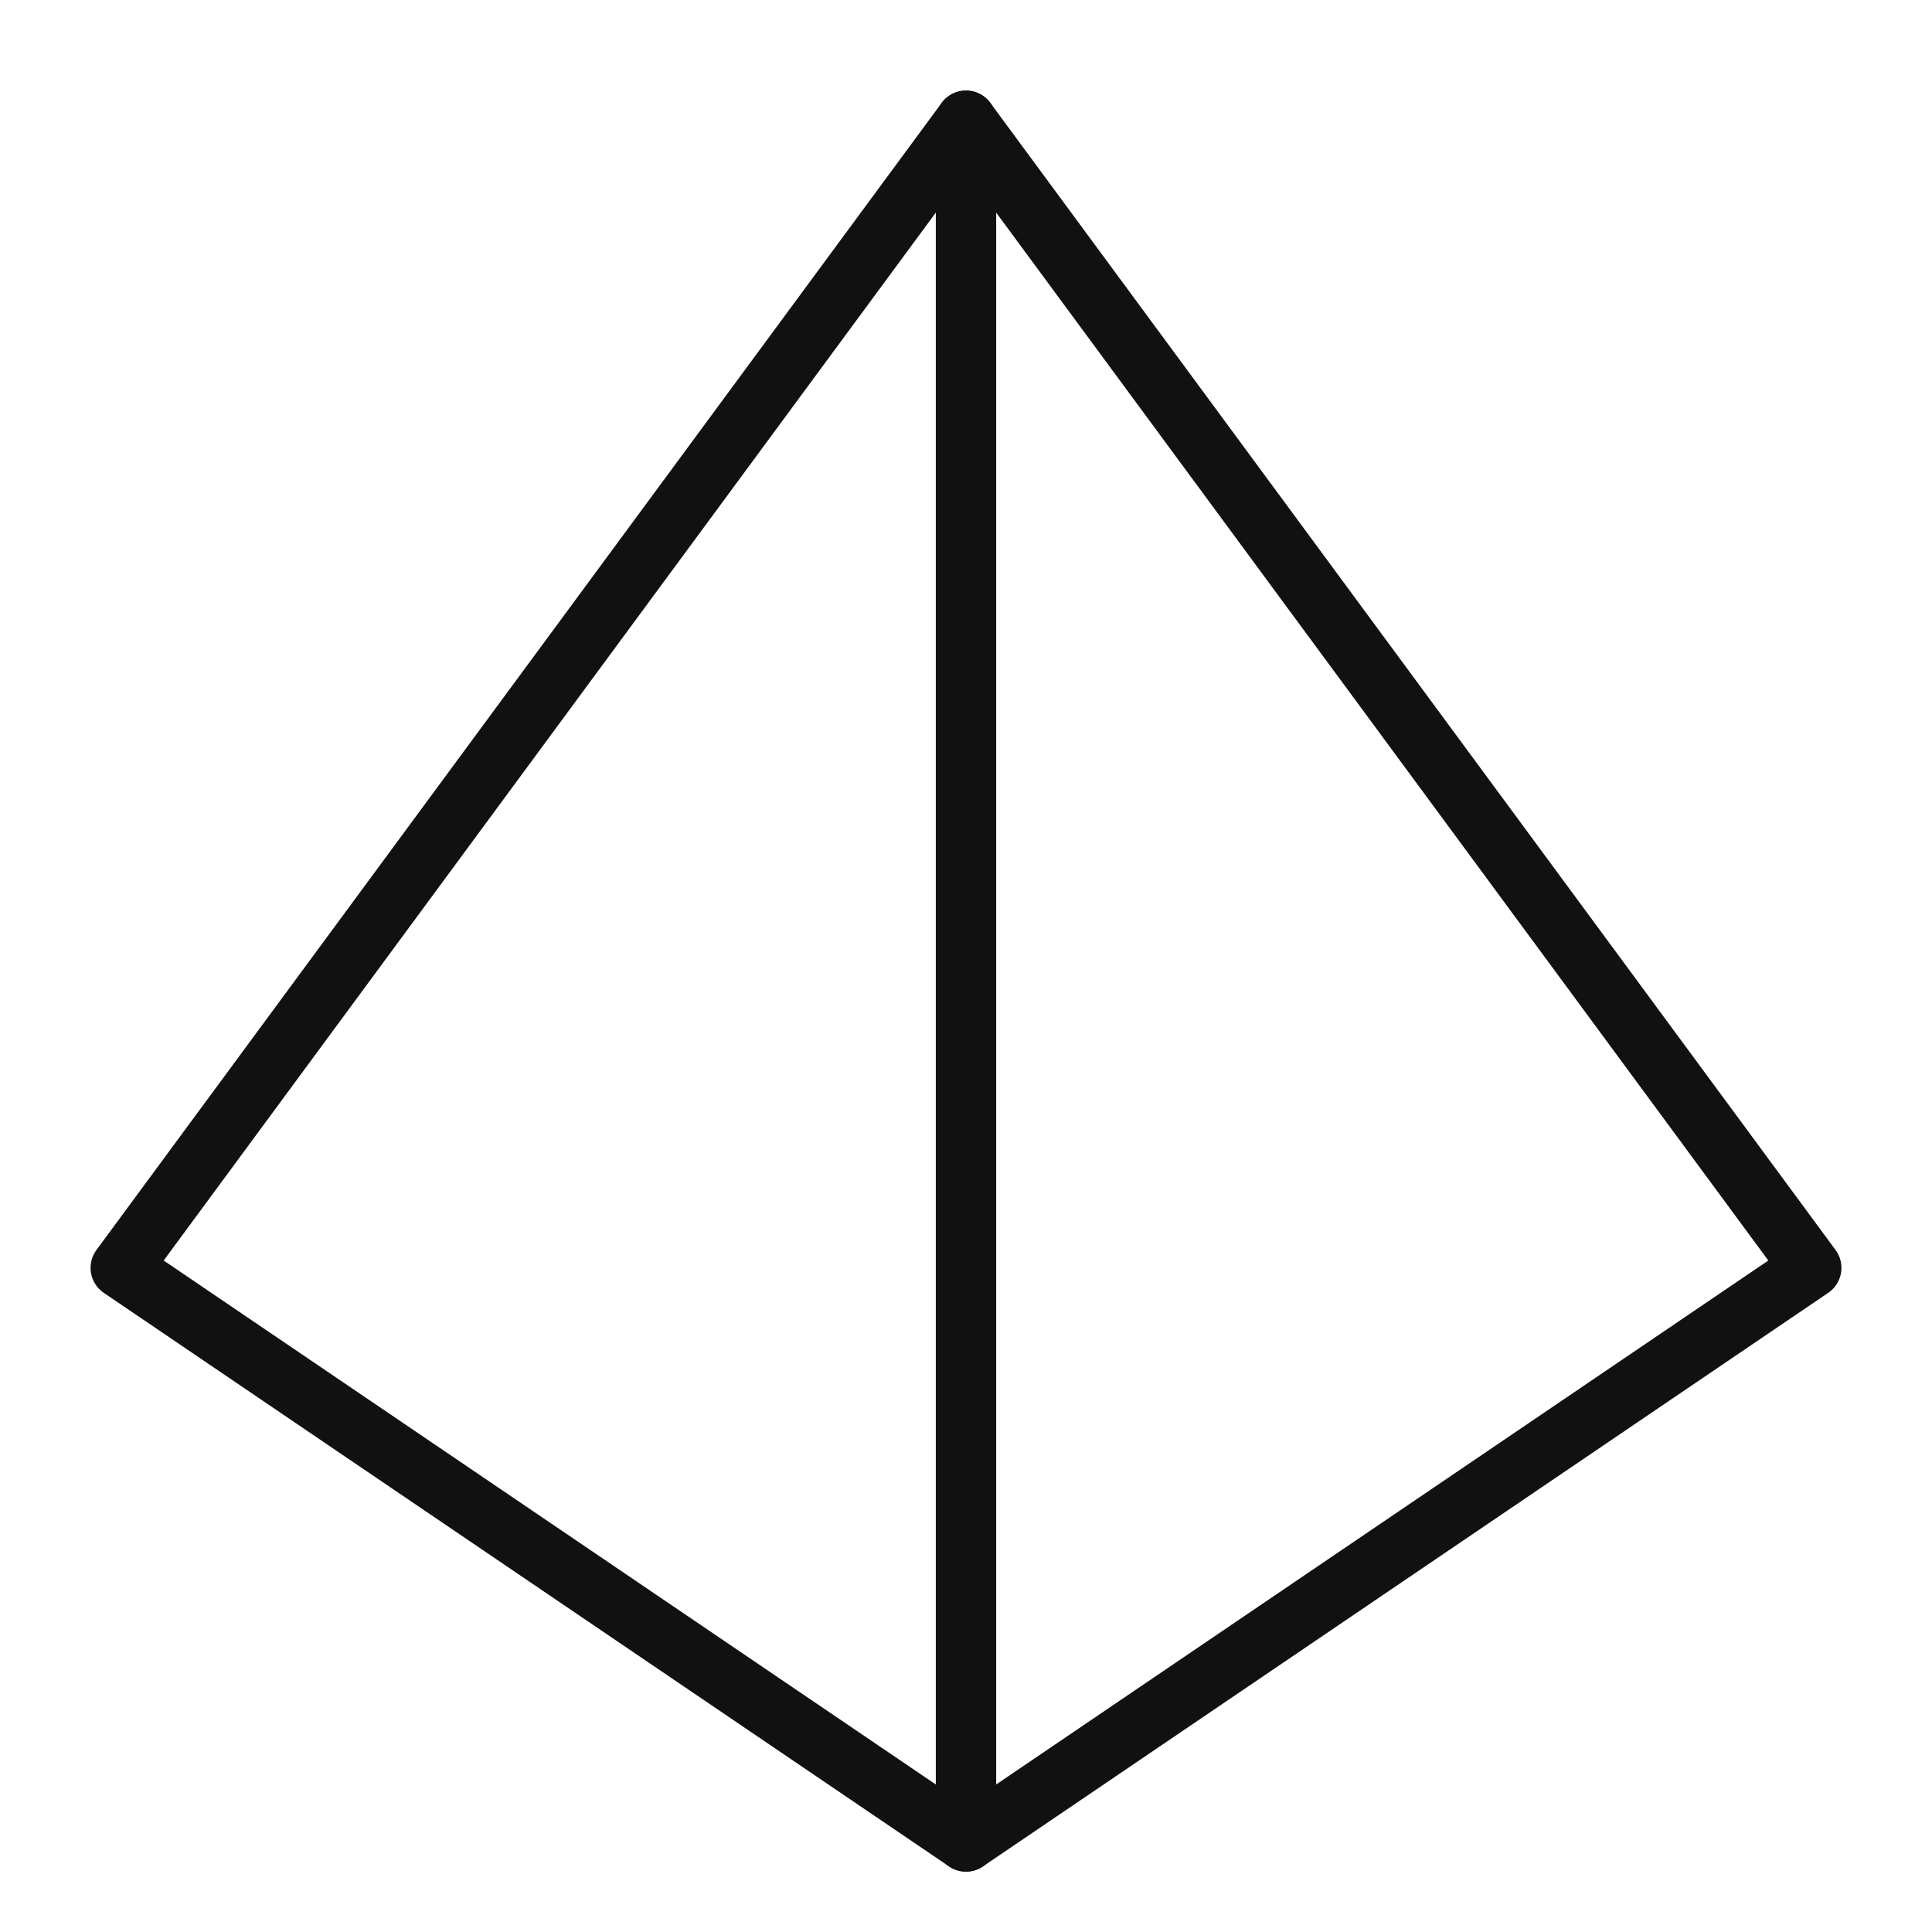
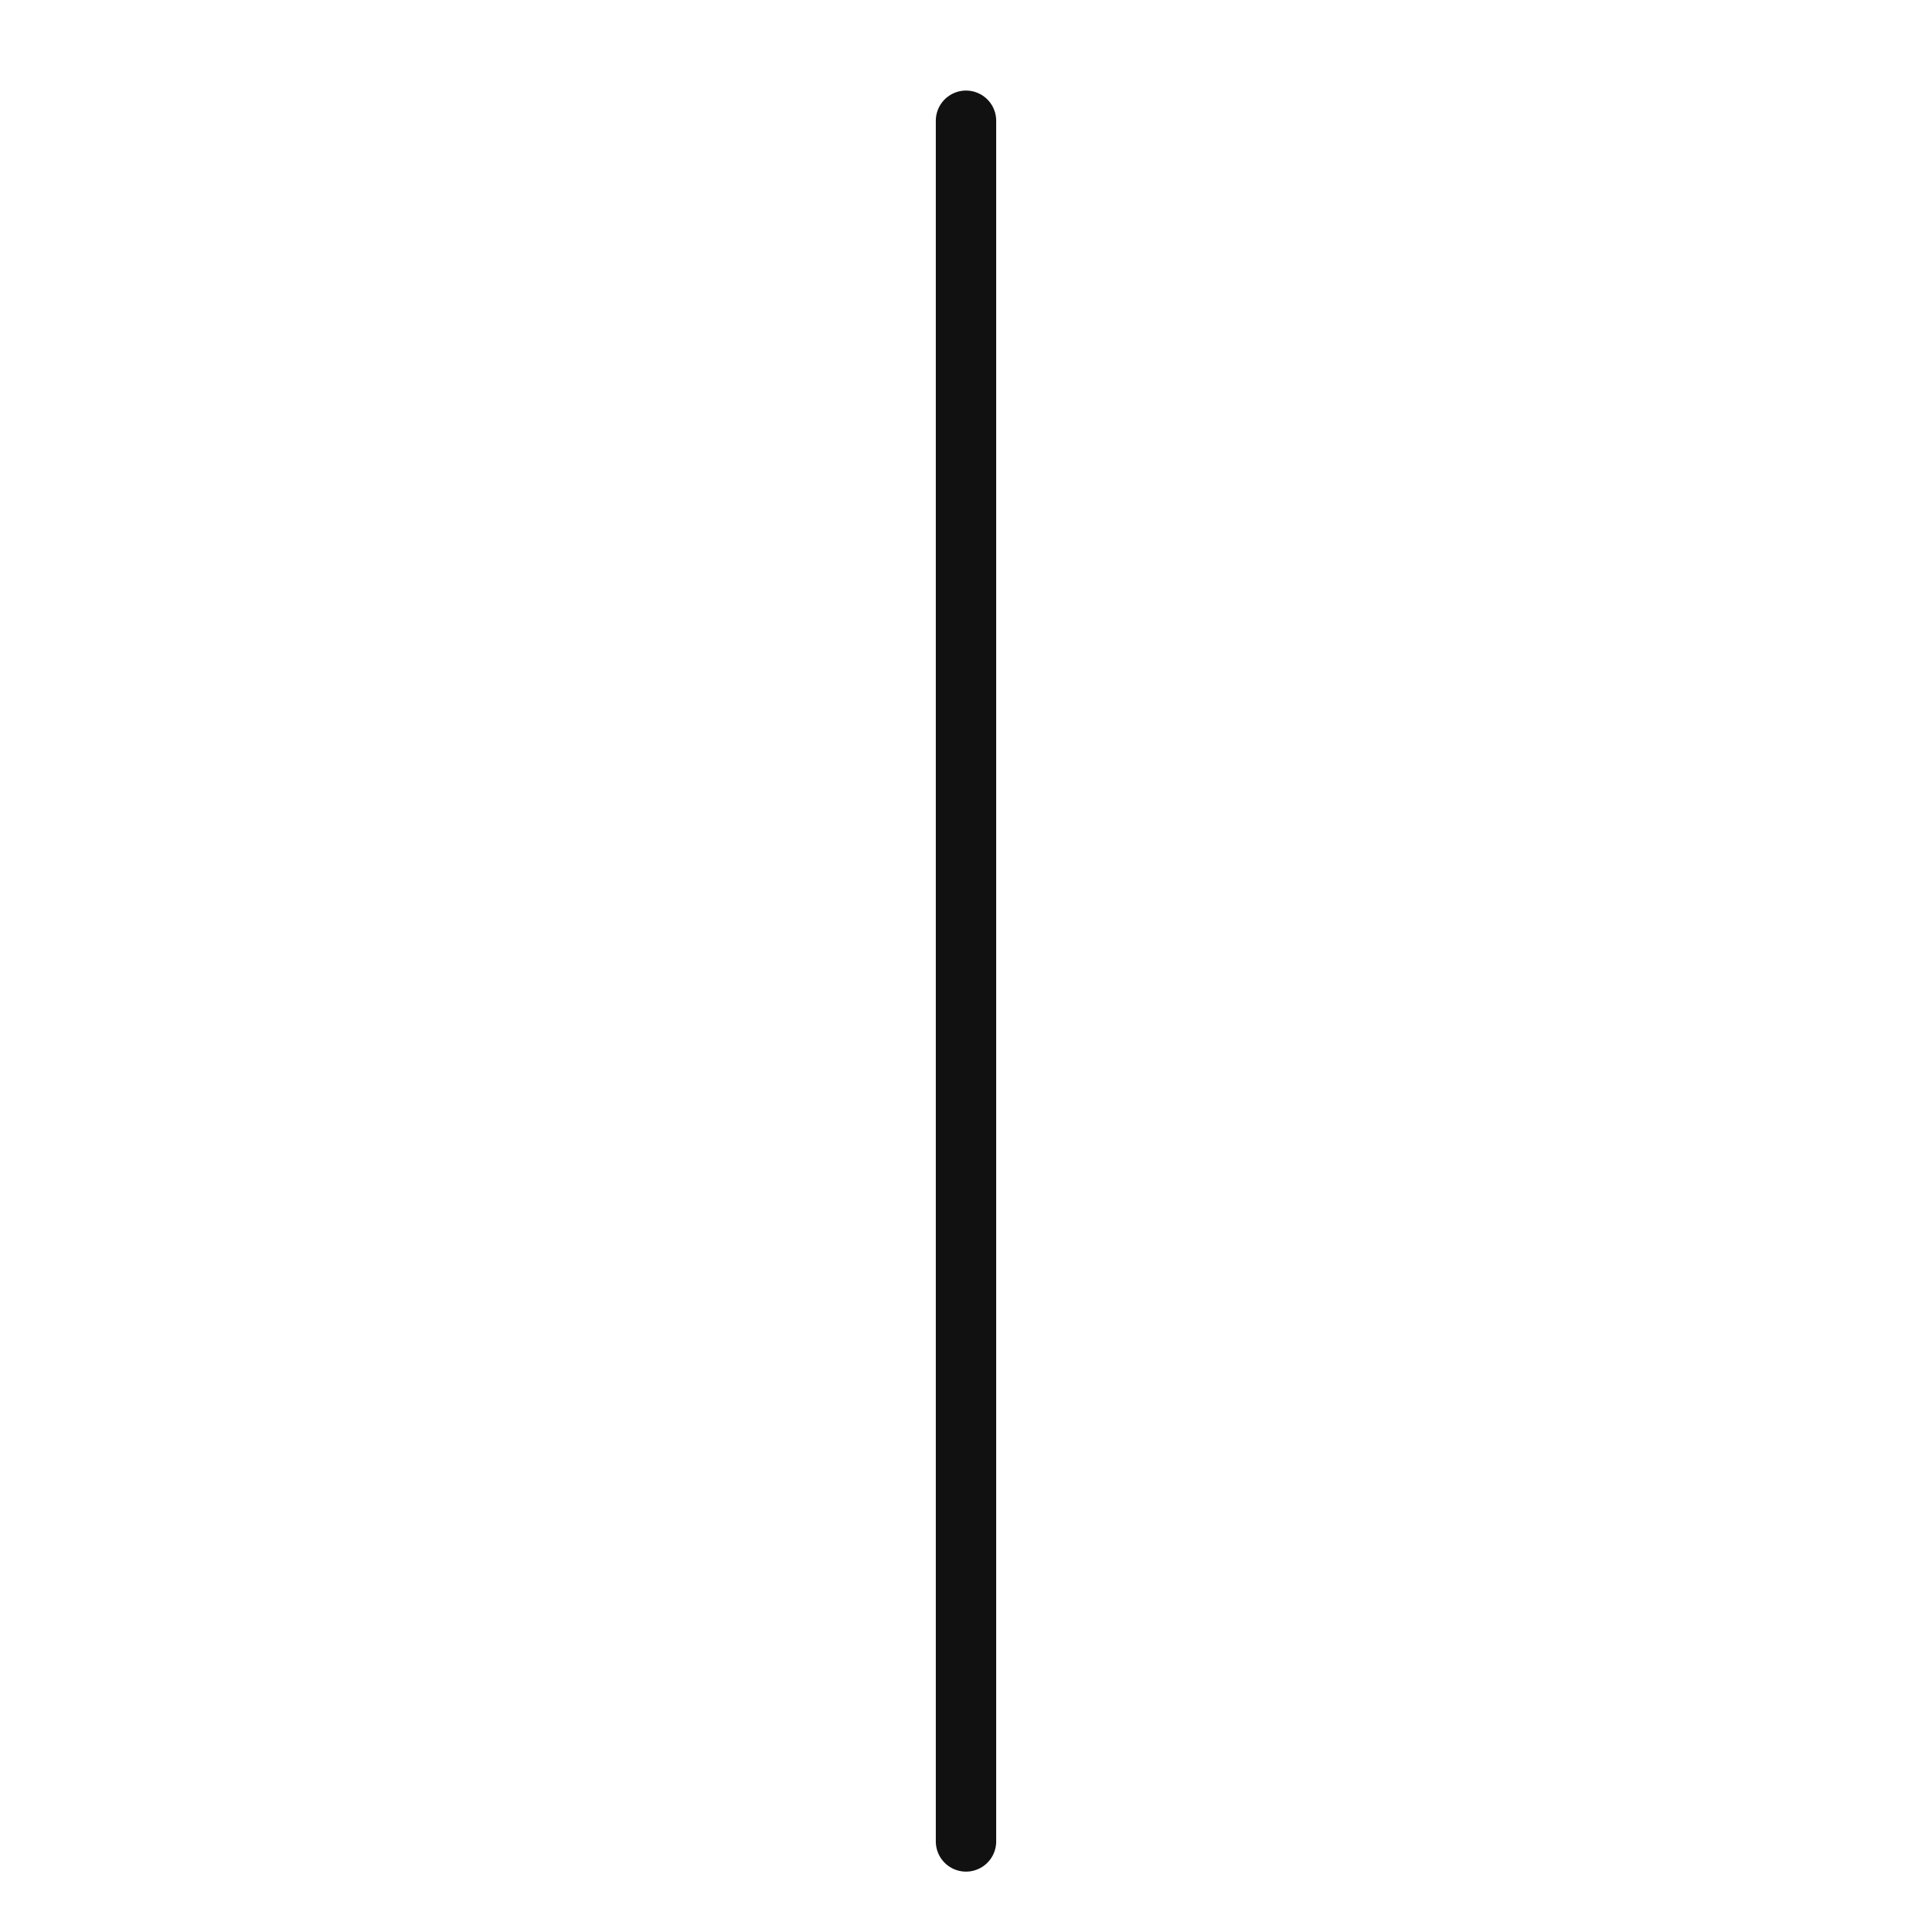
<svg xmlns="http://www.w3.org/2000/svg" viewBox="0 0 64 64" width="64" height="64">
  <g class="nc-icon-wrapper" stroke-linecap="round" stroke-linejoin="round" stroke-width="2" fill="#111111" stroke="#111111">
    <line data-cap="butt" data-color="color-2" fill="none" stroke-miterlimit="10" x1="32" y1="4" x2="32" y2="61" />
-     <polygon fill="none" stroke="#111111" stroke-miterlimit="10" points="4,42 32,61 60,42 32,4 " />
  </g>
</svg>